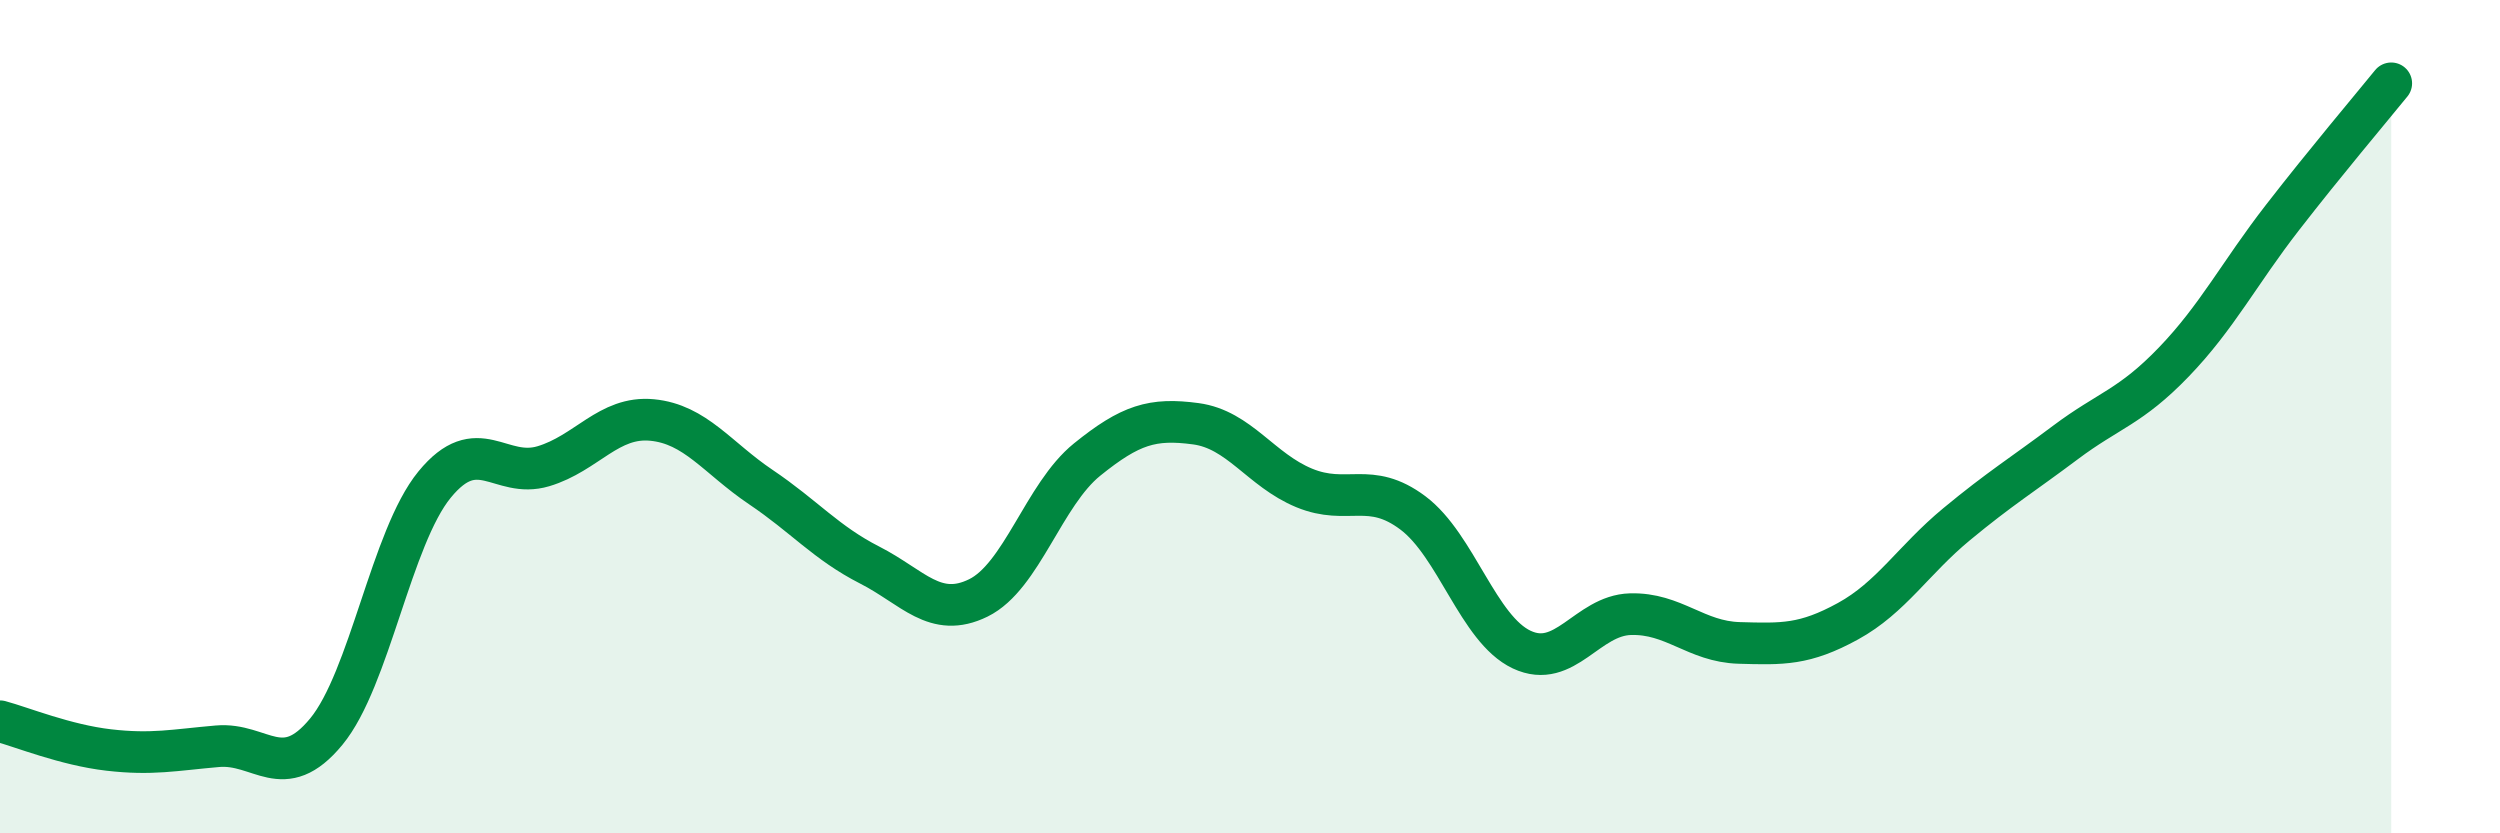
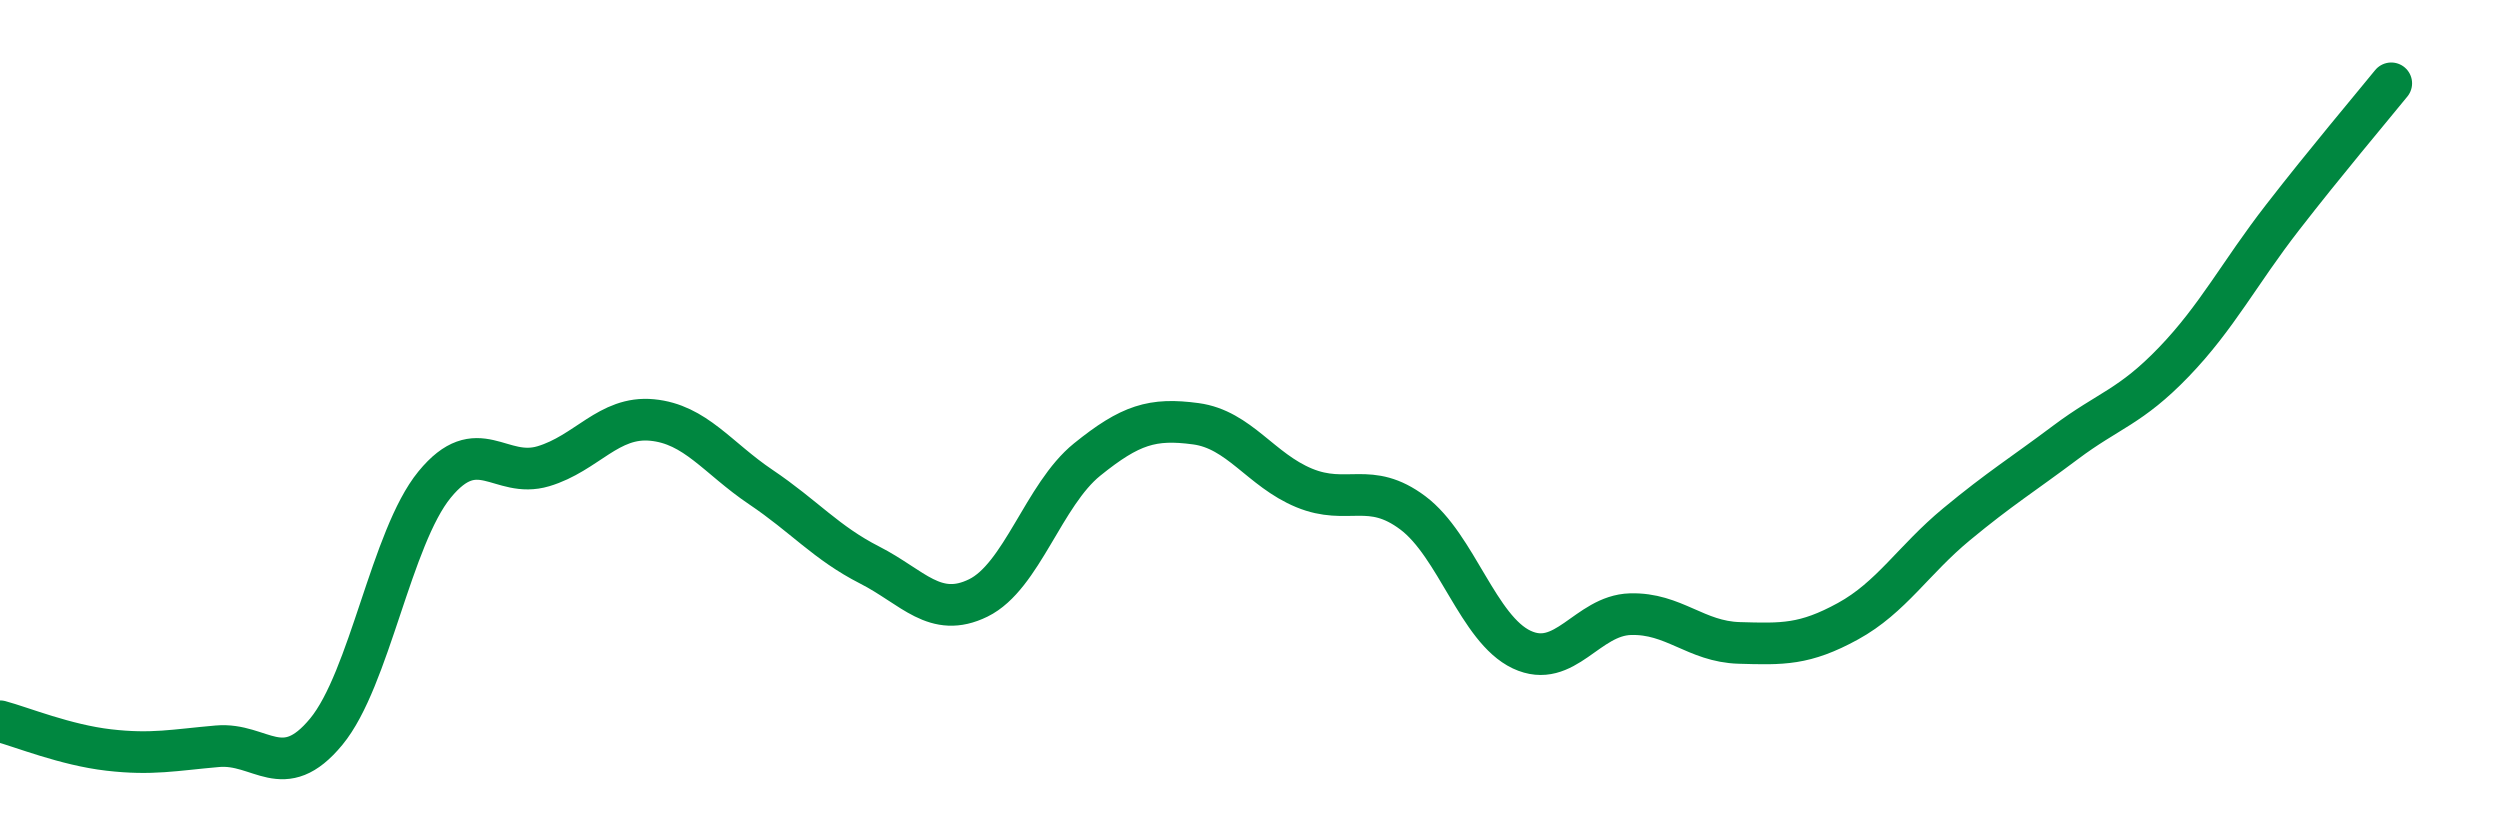
<svg xmlns="http://www.w3.org/2000/svg" width="60" height="20" viewBox="0 0 60 20">
-   <path d="M 0,17.31 C 0.52,17.45 1.57,17.88 2.61,18 C 3.65,18.12 4.18,18 5.22,17.91 C 6.26,17.82 6.79,18.82 7.83,17.56 C 8.87,16.3 9.39,12.9 10.43,11.63 C 11.47,10.36 12,11.5 13.04,11.19 C 14.08,10.88 14.61,9.98 15.65,10.08 C 16.69,10.18 17.22,10.99 18.26,11.69 C 19.3,12.39 19.83,13.03 20.87,13.56 C 21.91,14.09 22.44,14.86 23.48,14.35 C 24.52,13.84 25.05,11.87 26.09,11.03 C 27.13,10.19 27.66,10.03 28.7,10.17 C 29.74,10.31 30.26,11.28 31.3,11.71 C 32.34,12.14 32.87,11.53 33.91,12.31 C 34.95,13.09 35.48,15.1 36.52,15.59 C 37.56,16.08 38.09,14.77 39.13,14.74 C 40.17,14.71 40.7,15.4 41.74,15.43 C 42.78,15.46 43.31,15.48 44.35,14.91 C 45.39,14.34 45.92,13.44 46.96,12.58 C 48,11.72 48.53,11.4 49.57,10.62 C 50.61,9.84 51.13,9.77 52.17,8.69 C 53.21,7.61 53.74,6.56 54.78,5.22 C 55.82,3.88 56.87,2.64 57.39,2L57.39 20L0 20Z" fill="#008740" opacity="0.1" stroke-linecap="round" stroke-linejoin="round" />
  <path d="M 0,17.31 C 0.52,17.45 1.57,17.88 2.61,18 C 3.65,18.12 4.18,18 5.22,17.91 C 6.26,17.82 6.79,18.82 7.83,17.56 C 8.87,16.3 9.39,12.9 10.43,11.63 C 11.47,10.36 12,11.5 13.04,11.19 C 14.08,10.88 14.61,9.98 15.65,10.08 C 16.69,10.18 17.22,10.99 18.26,11.69 C 19.3,12.39 19.83,13.03 20.87,13.56 C 21.91,14.09 22.44,14.86 23.48,14.35 C 24.52,13.84 25.05,11.87 26.09,11.03 C 27.13,10.19 27.66,10.03 28.7,10.17 C 29.74,10.31 30.26,11.28 31.3,11.71 C 32.34,12.14 32.87,11.53 33.91,12.31 C 34.95,13.09 35.48,15.1 36.52,15.59 C 37.56,16.08 38.09,14.77 39.13,14.74 C 40.17,14.71 40.7,15.4 41.74,15.43 C 42.78,15.46 43.31,15.48 44.35,14.91 C 45.39,14.34 45.92,13.44 46.96,12.58 C 48,11.72 48.53,11.4 49.57,10.62 C 50.61,9.84 51.13,9.77 52.17,8.69 C 53.21,7.61 53.74,6.56 54.78,5.22 C 55.82,3.88 56.87,2.64 57.39,2" stroke="#008740" stroke-width="1" fill="none" stroke-linecap="round" stroke-linejoin="round" />
</svg>